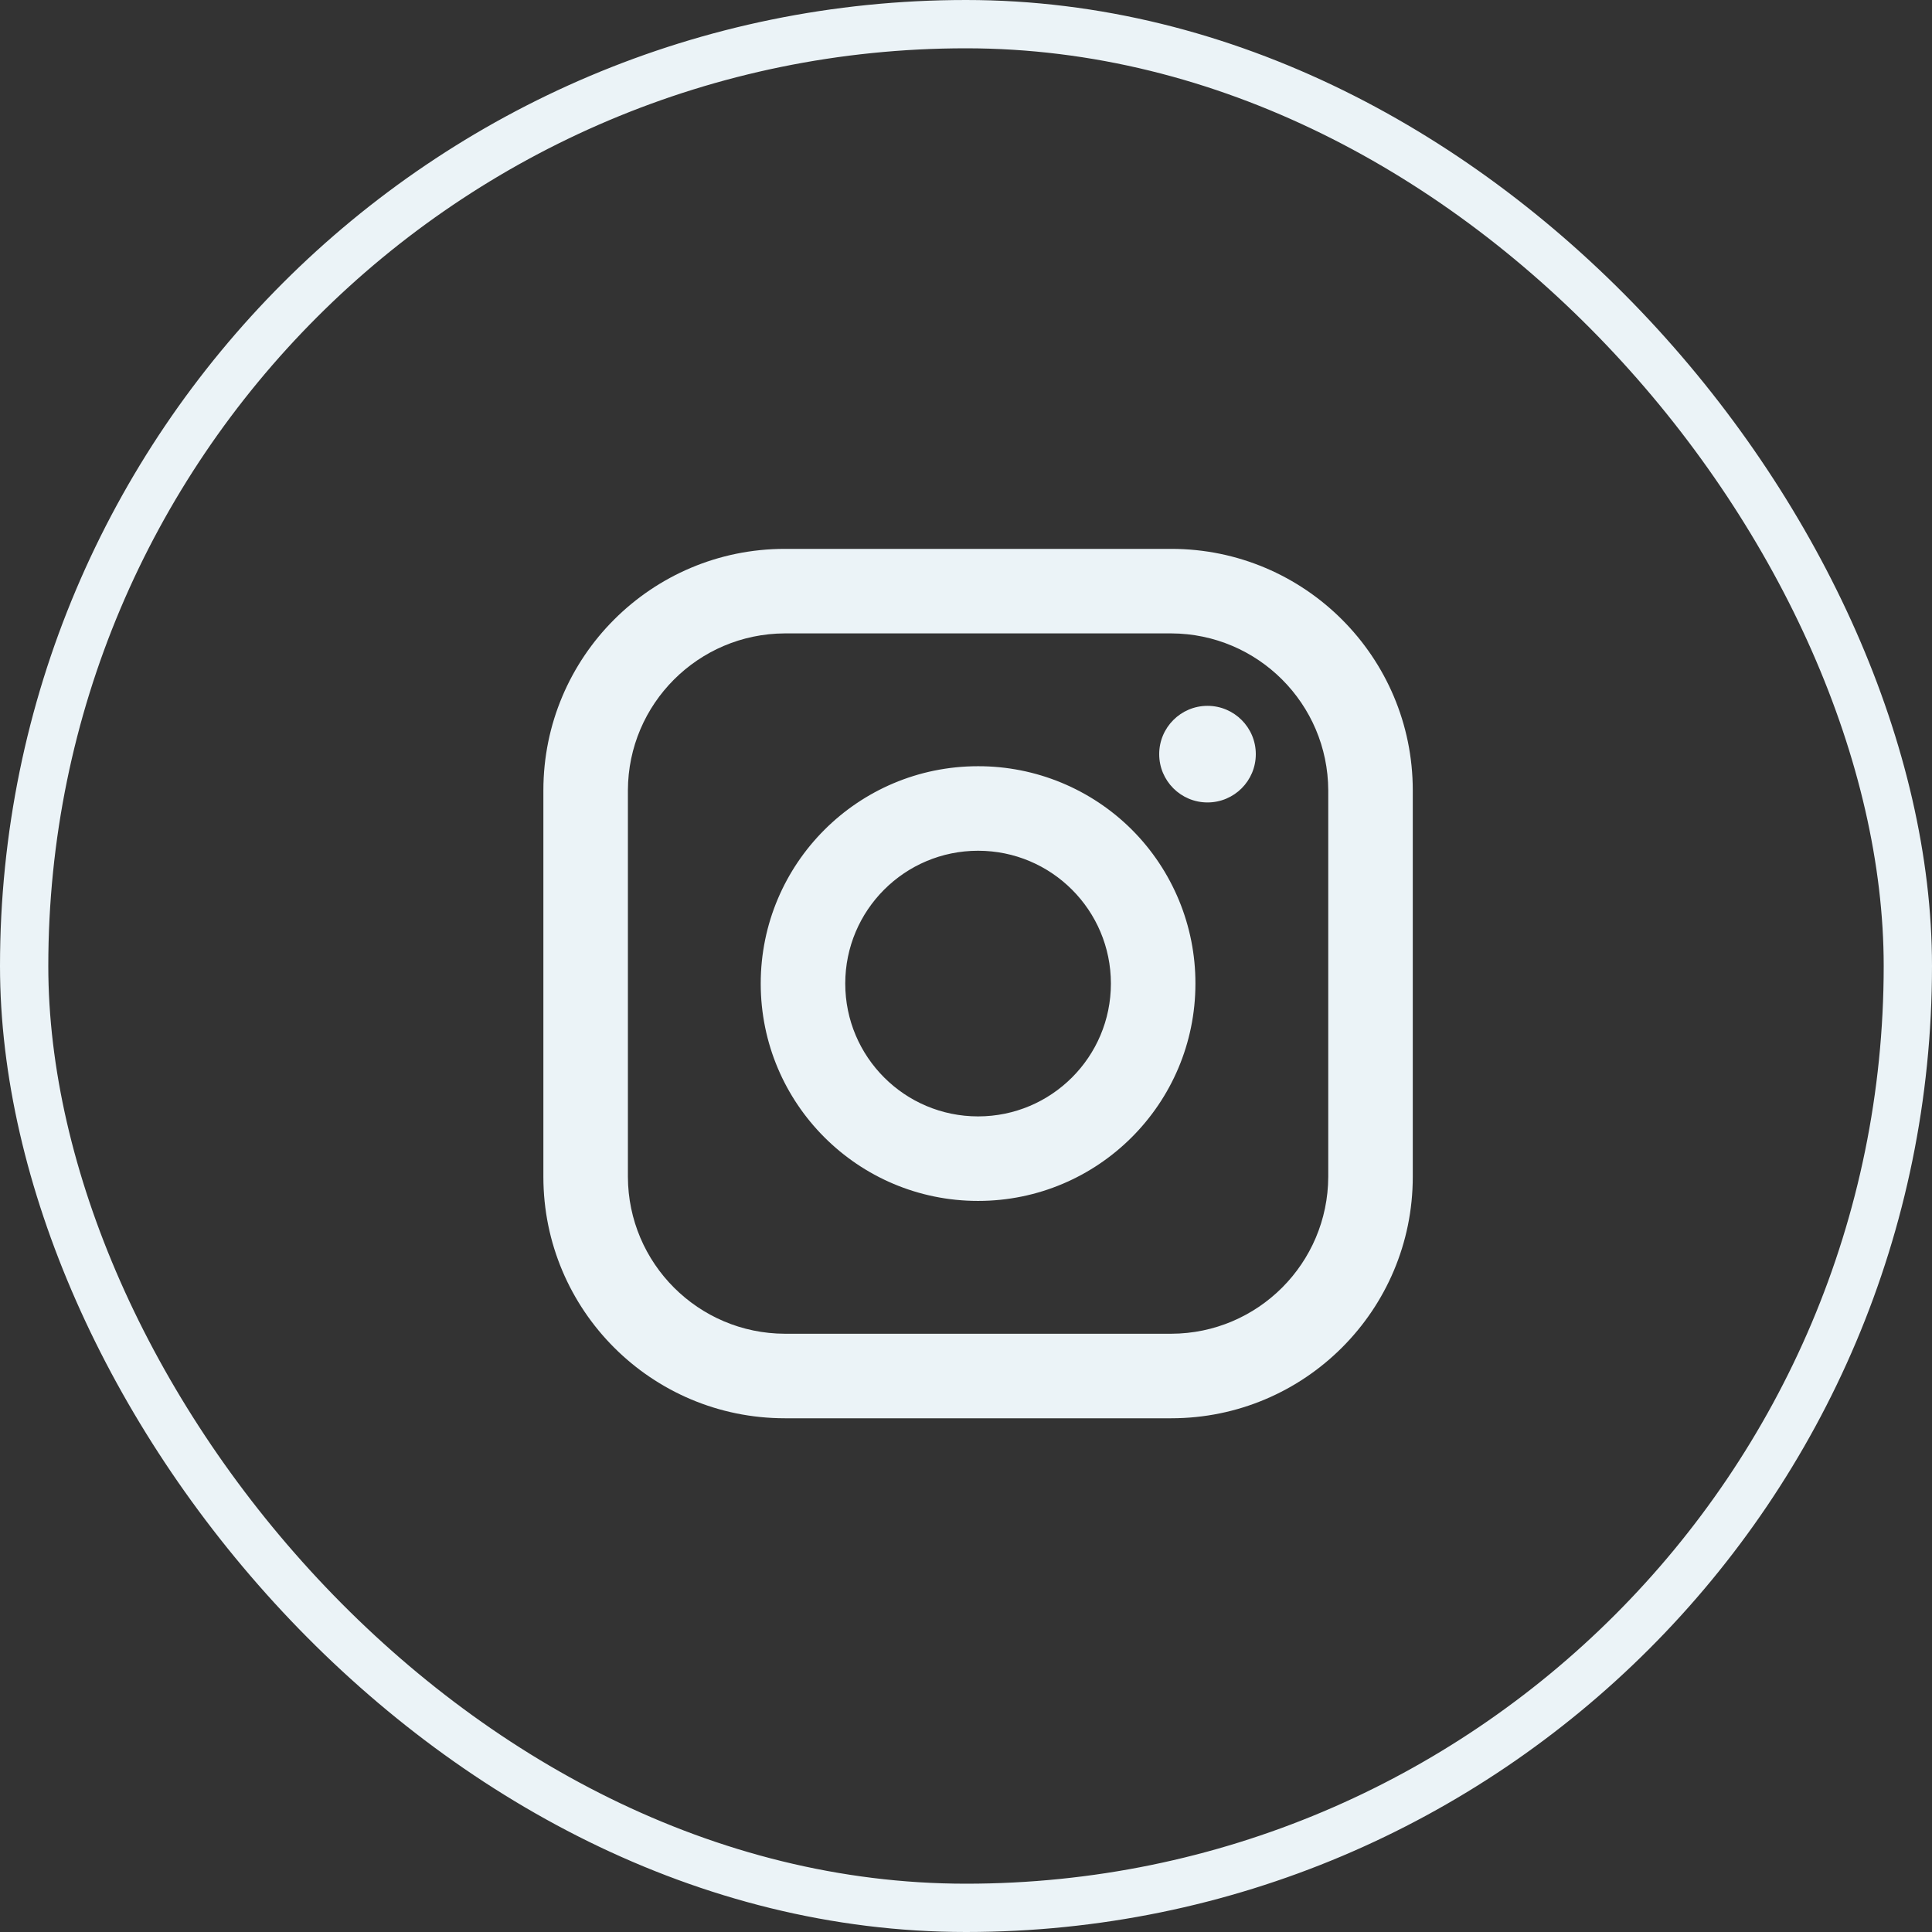
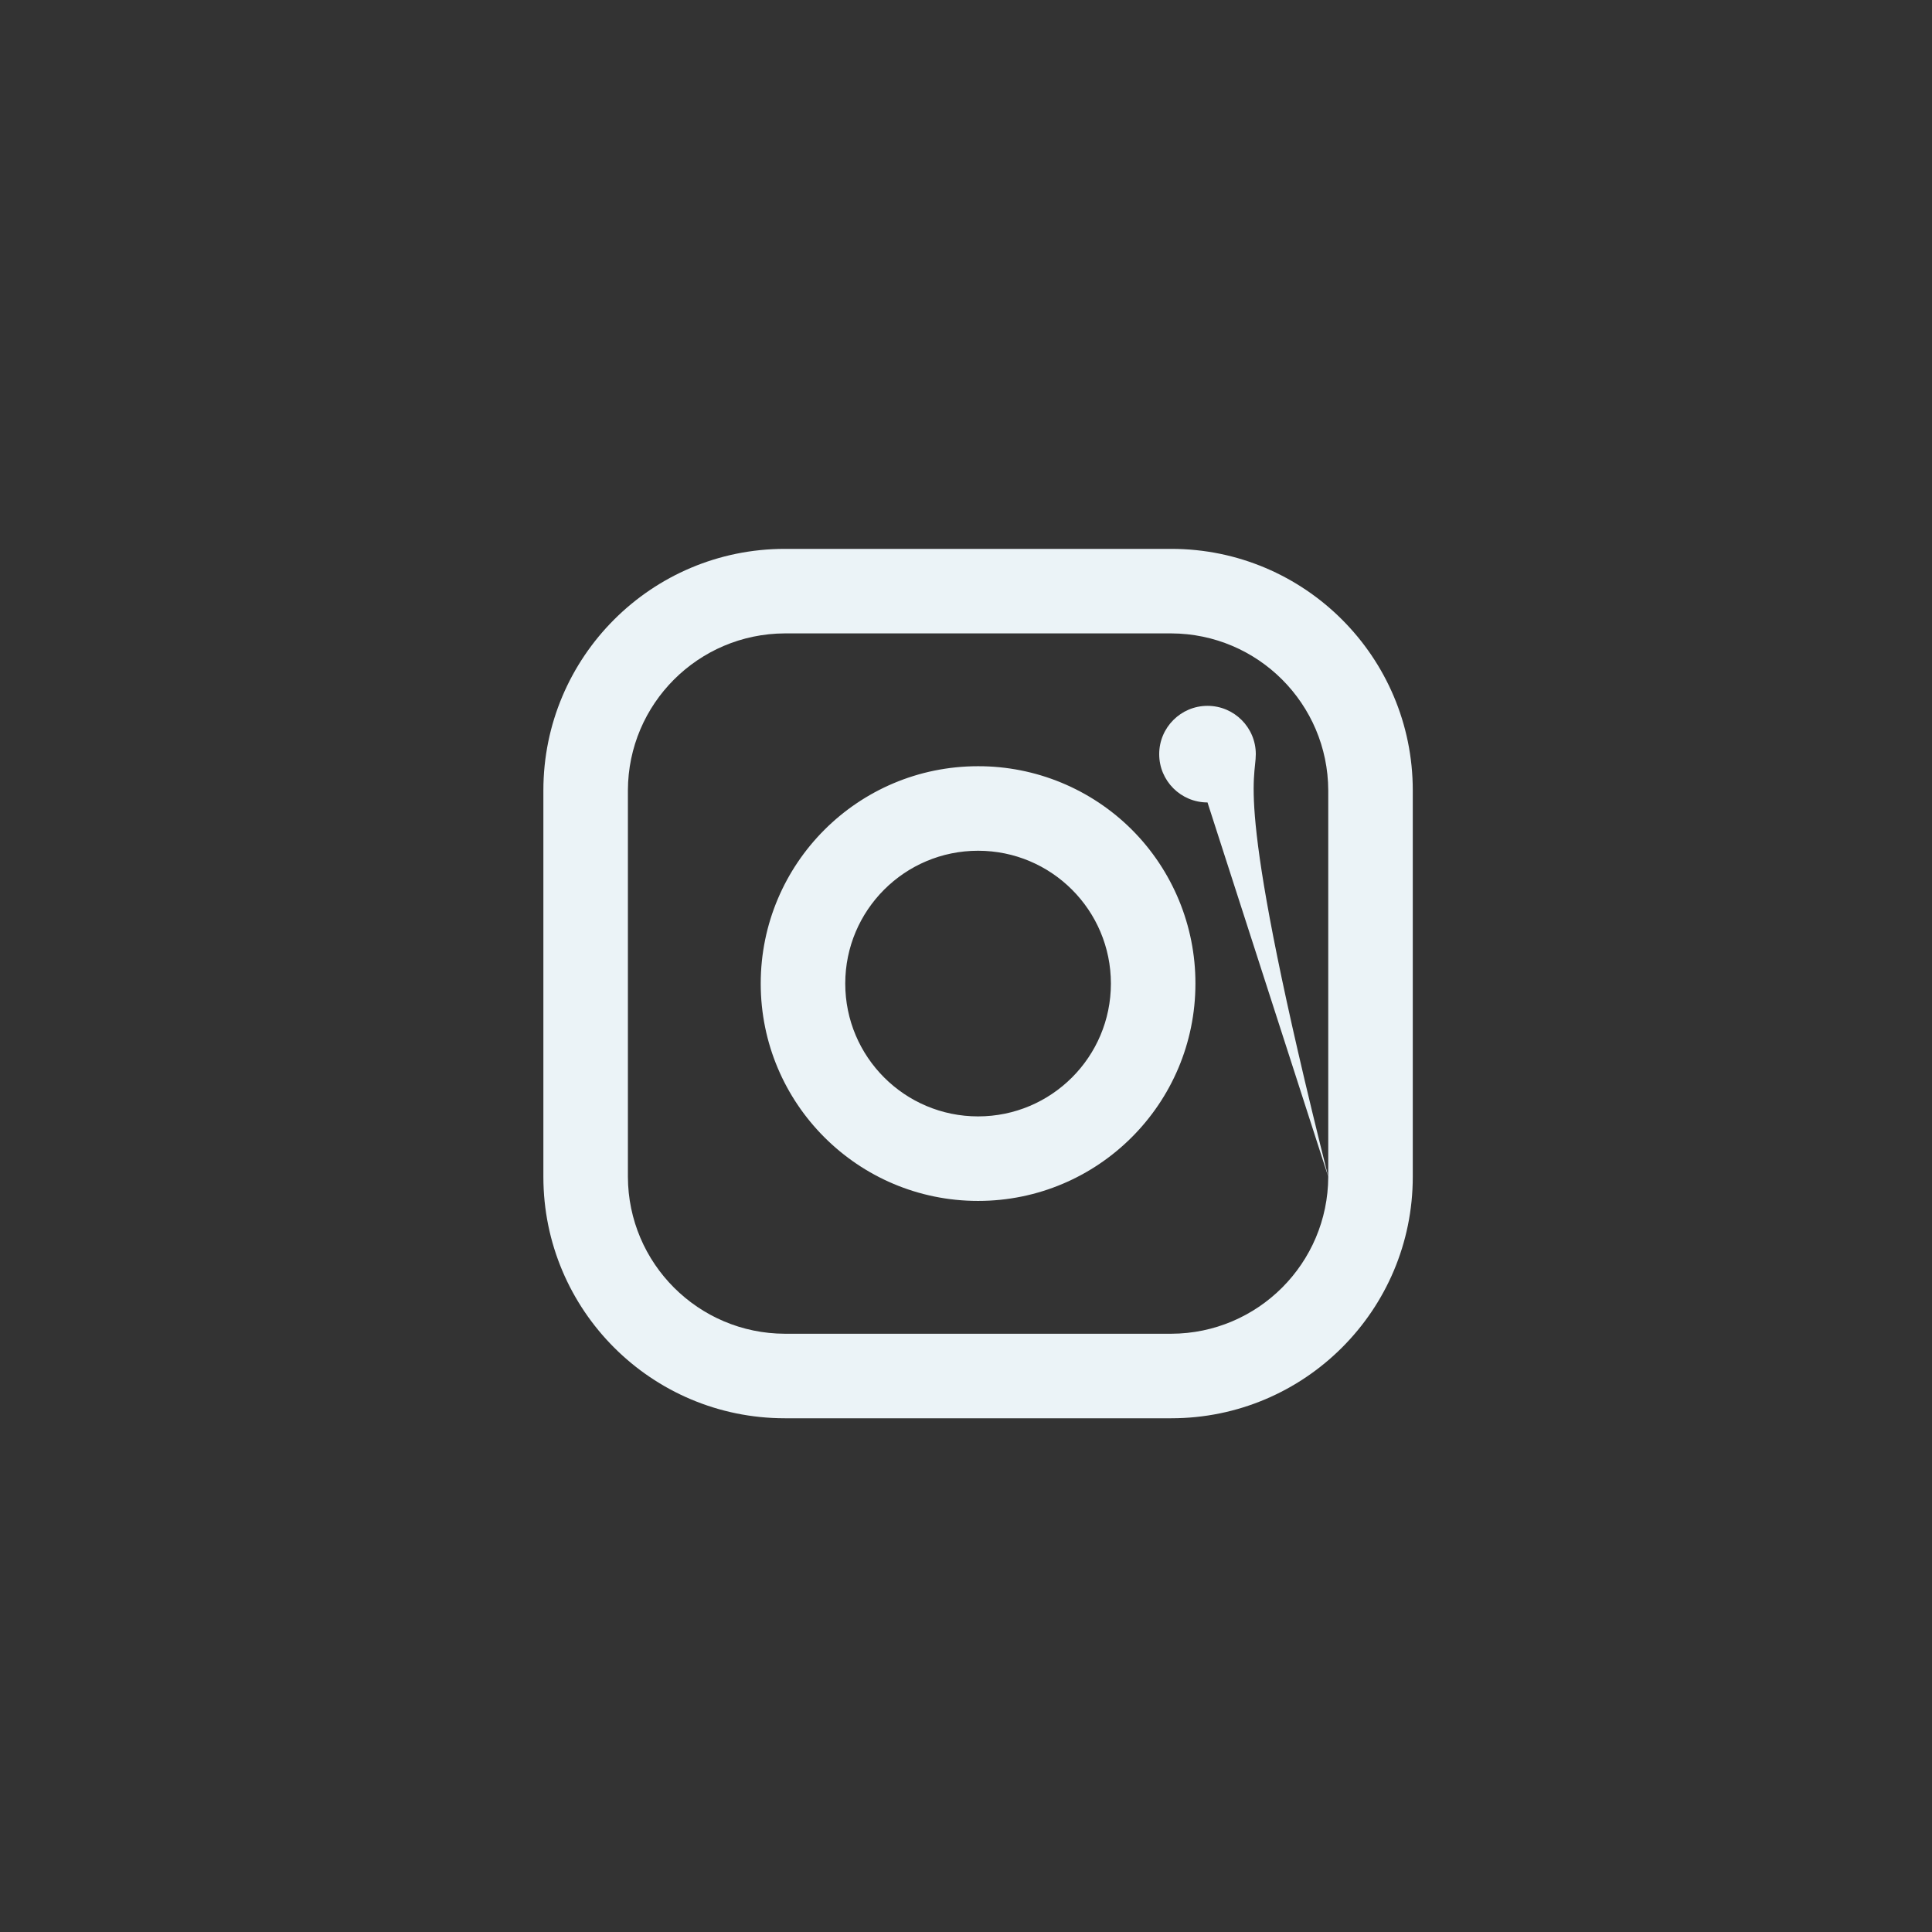
<svg xmlns="http://www.w3.org/2000/svg" width="32" height="32" viewBox="0 0 32 32" fill="none">
  <rect x="0" y="0" width="32" height="32" fill="#333333" stroke="none" />
-   <rect x="0.4" y="0.4" width="31.2" height="31.2" rx="15.6" stroke="#EBF3F7" stroke-width="0.8" />
-   <path fill-rule="evenodd" clip-rule="evenodd" d="M19.4 9.091H13C10.79 9.091 9 10.882 9 13.091V19.491C9 21.7 10.79 23.491 13 23.491H19.4C21.609 23.491 23.4 21.7 23.4 19.491V13.091C23.4 10.882 21.609 9.091 19.4 9.091ZM22 19.491C21.995 20.925 20.834 22.087 19.4 22.091H13C11.566 22.087 10.404 20.925 10.4 19.491V13.091C10.404 11.657 11.566 10.496 13 10.491H19.4C20.834 10.496 21.995 11.657 22 13.091V19.491ZM20 13.291C20.442 13.291 20.8 12.933 20.8 12.491C20.8 12.05 20.442 11.691 20 11.691C19.558 11.691 19.2 12.05 19.2 12.491C19.2 12.933 19.558 13.291 20 13.291ZM16.2 12.691C14.211 12.691 12.6 14.303 12.6 16.291C12.6 18.279 14.211 19.891 16.2 19.891C18.188 19.891 19.8 18.279 19.8 16.291C19.802 15.336 19.423 14.419 18.748 13.743C18.072 13.068 17.155 12.689 16.2 12.691ZM14 16.291C14 17.506 14.985 18.491 16.2 18.491C17.415 18.491 18.4 17.506 18.4 16.291C18.4 15.076 17.415 14.091 16.2 14.091C14.985 14.091 14 15.076 14 16.291Z" fill="#EBF3F7" />
+   <path fill-rule="evenodd" clip-rule="evenodd" d="M19.4 9.091H13C10.79 9.091 9 10.882 9 13.091V19.491C9 21.7 10.79 23.491 13 23.491H19.4C21.609 23.491 23.4 21.7 23.4 19.491V13.091C23.4 10.882 21.609 9.091 19.4 9.091ZM22 19.491C21.995 20.925 20.834 22.087 19.4 22.091H13C11.566 22.087 10.404 20.925 10.4 19.491V13.091C10.404 11.657 11.566 10.496 13 10.491H19.4C20.834 10.496 21.995 11.657 22 13.091V19.491ZC20.442 13.291 20.8 12.933 20.8 12.491C20.8 12.05 20.442 11.691 20 11.691C19.558 11.691 19.2 12.05 19.2 12.491C19.2 12.933 19.558 13.291 20 13.291ZM16.2 12.691C14.211 12.691 12.6 14.303 12.6 16.291C12.6 18.279 14.211 19.891 16.2 19.891C18.188 19.891 19.8 18.279 19.8 16.291C19.802 15.336 19.423 14.419 18.748 13.743C18.072 13.068 17.155 12.689 16.2 12.691ZM14 16.291C14 17.506 14.985 18.491 16.2 18.491C17.415 18.491 18.4 17.506 18.4 16.291C18.4 15.076 17.415 14.091 16.2 14.091C14.985 14.091 14 15.076 14 16.291Z" fill="#EBF3F7" />
</svg>